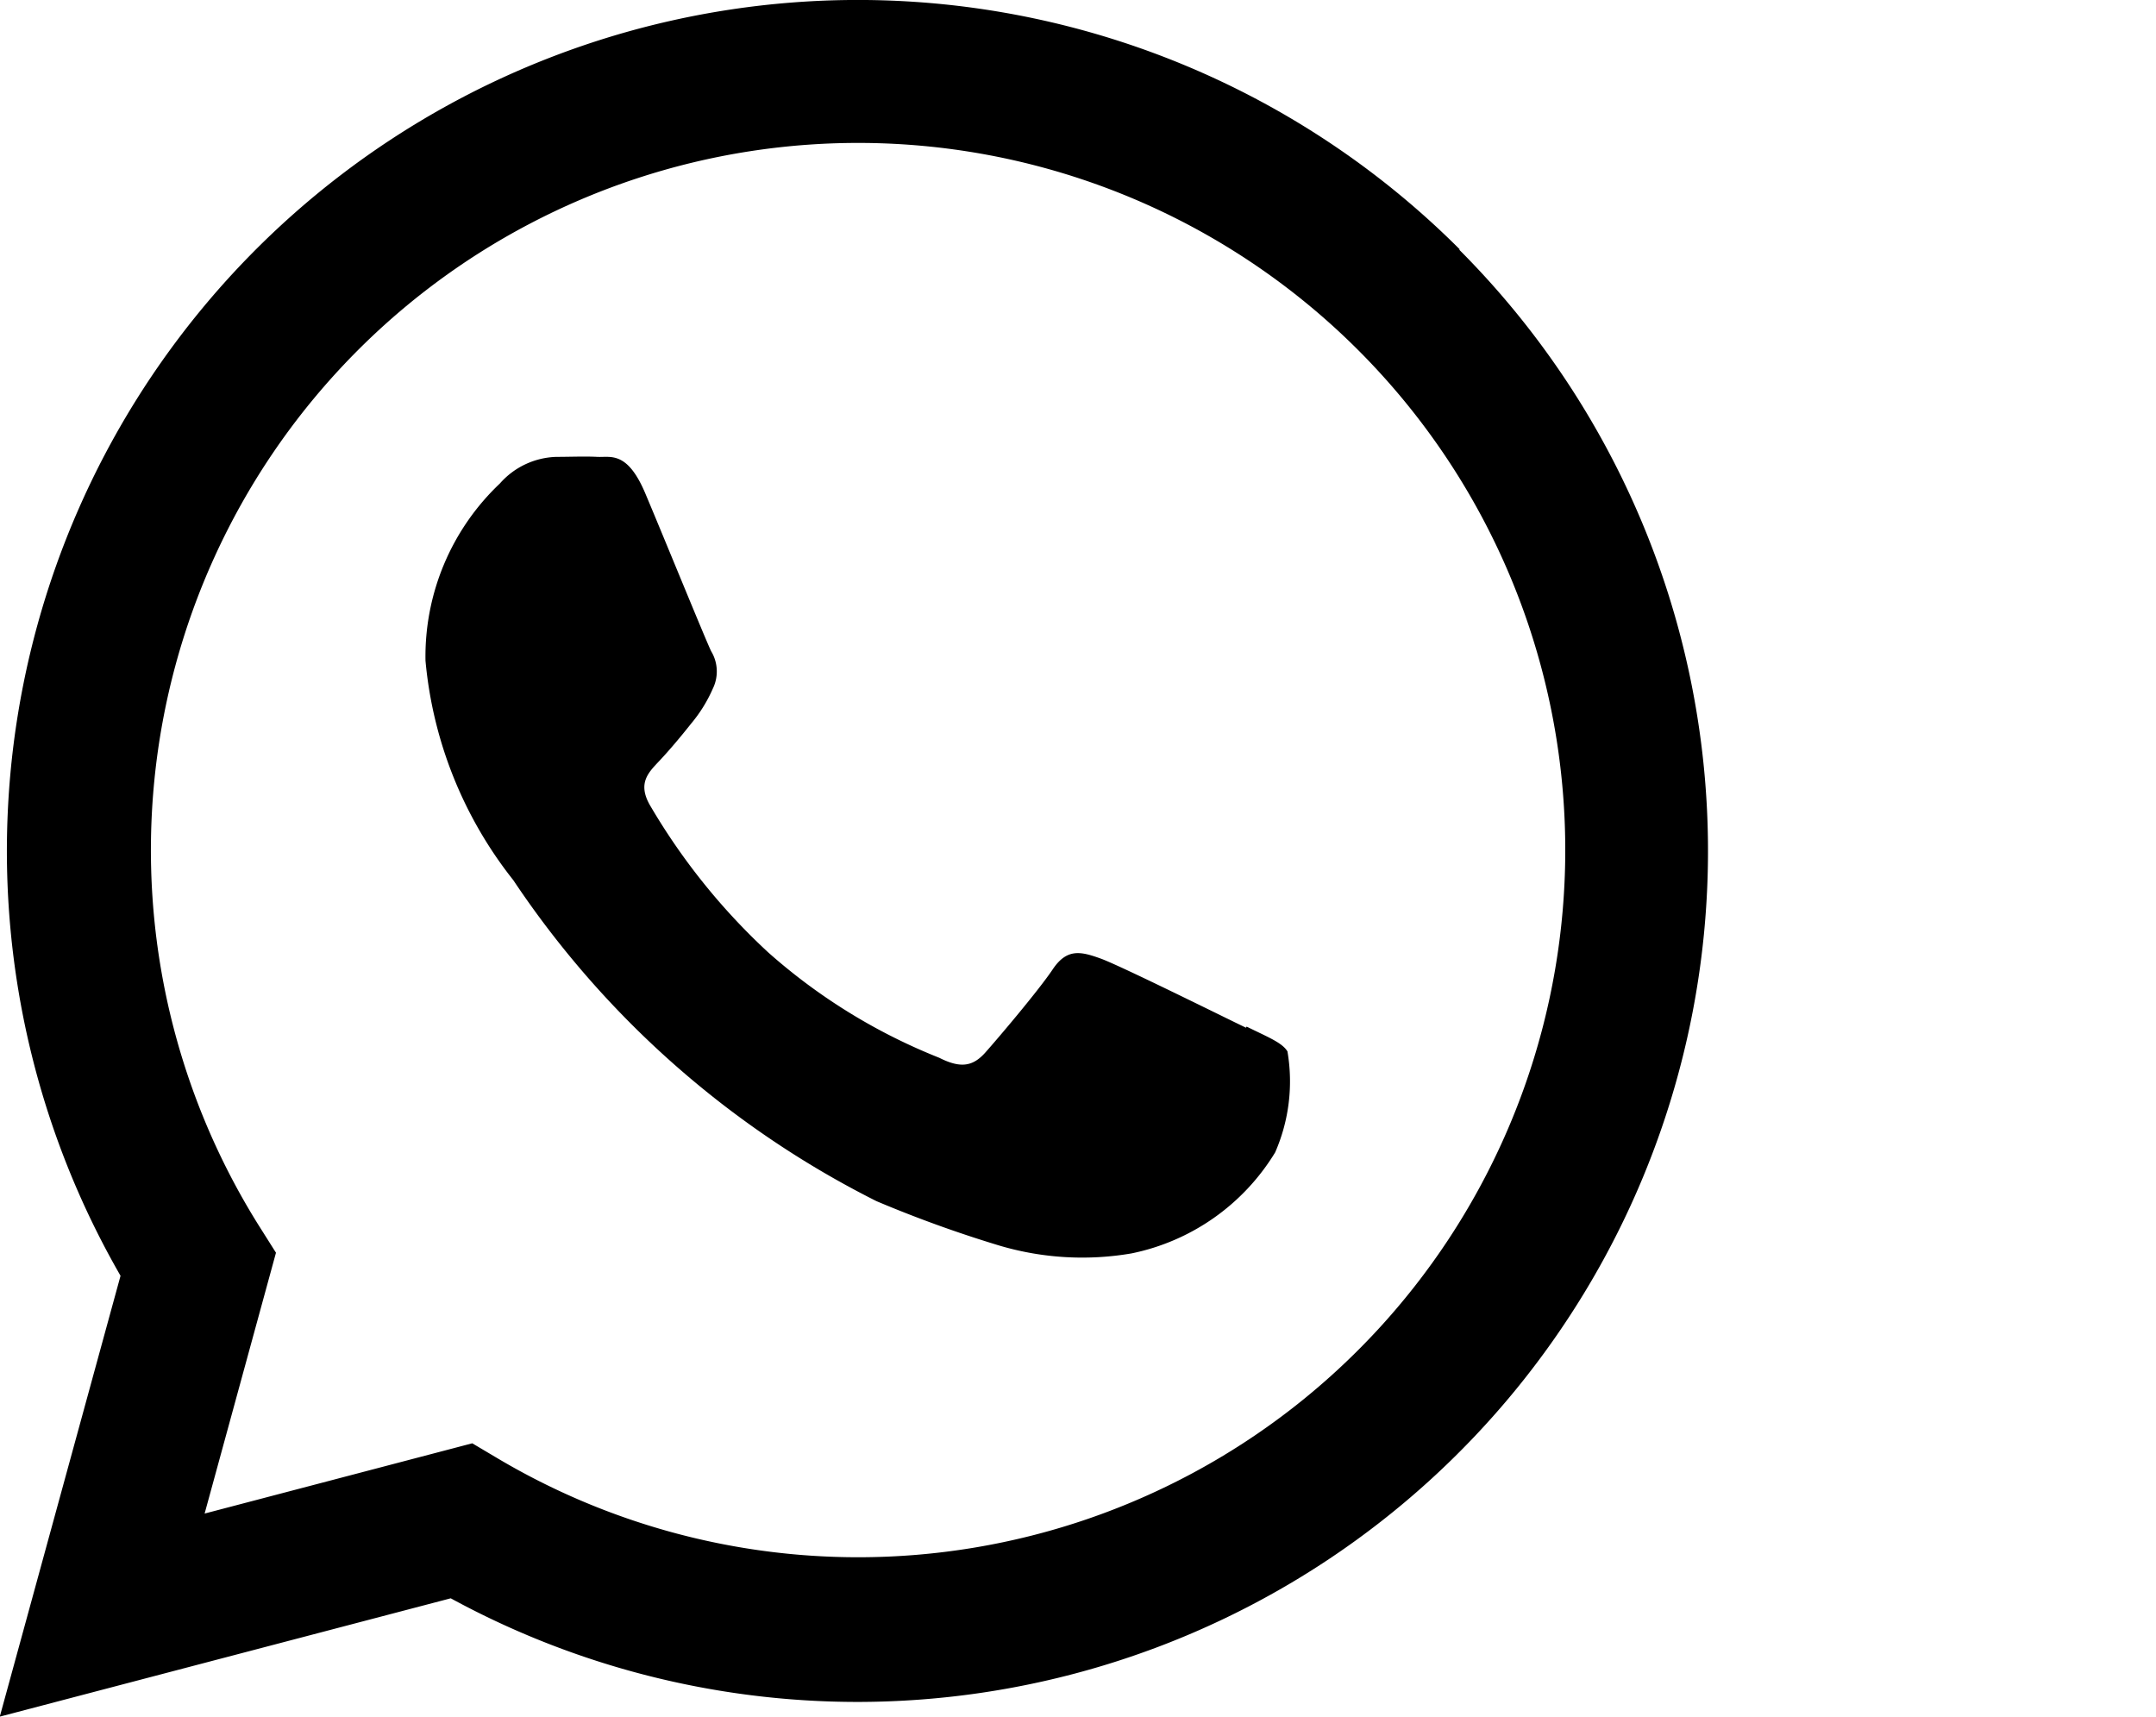
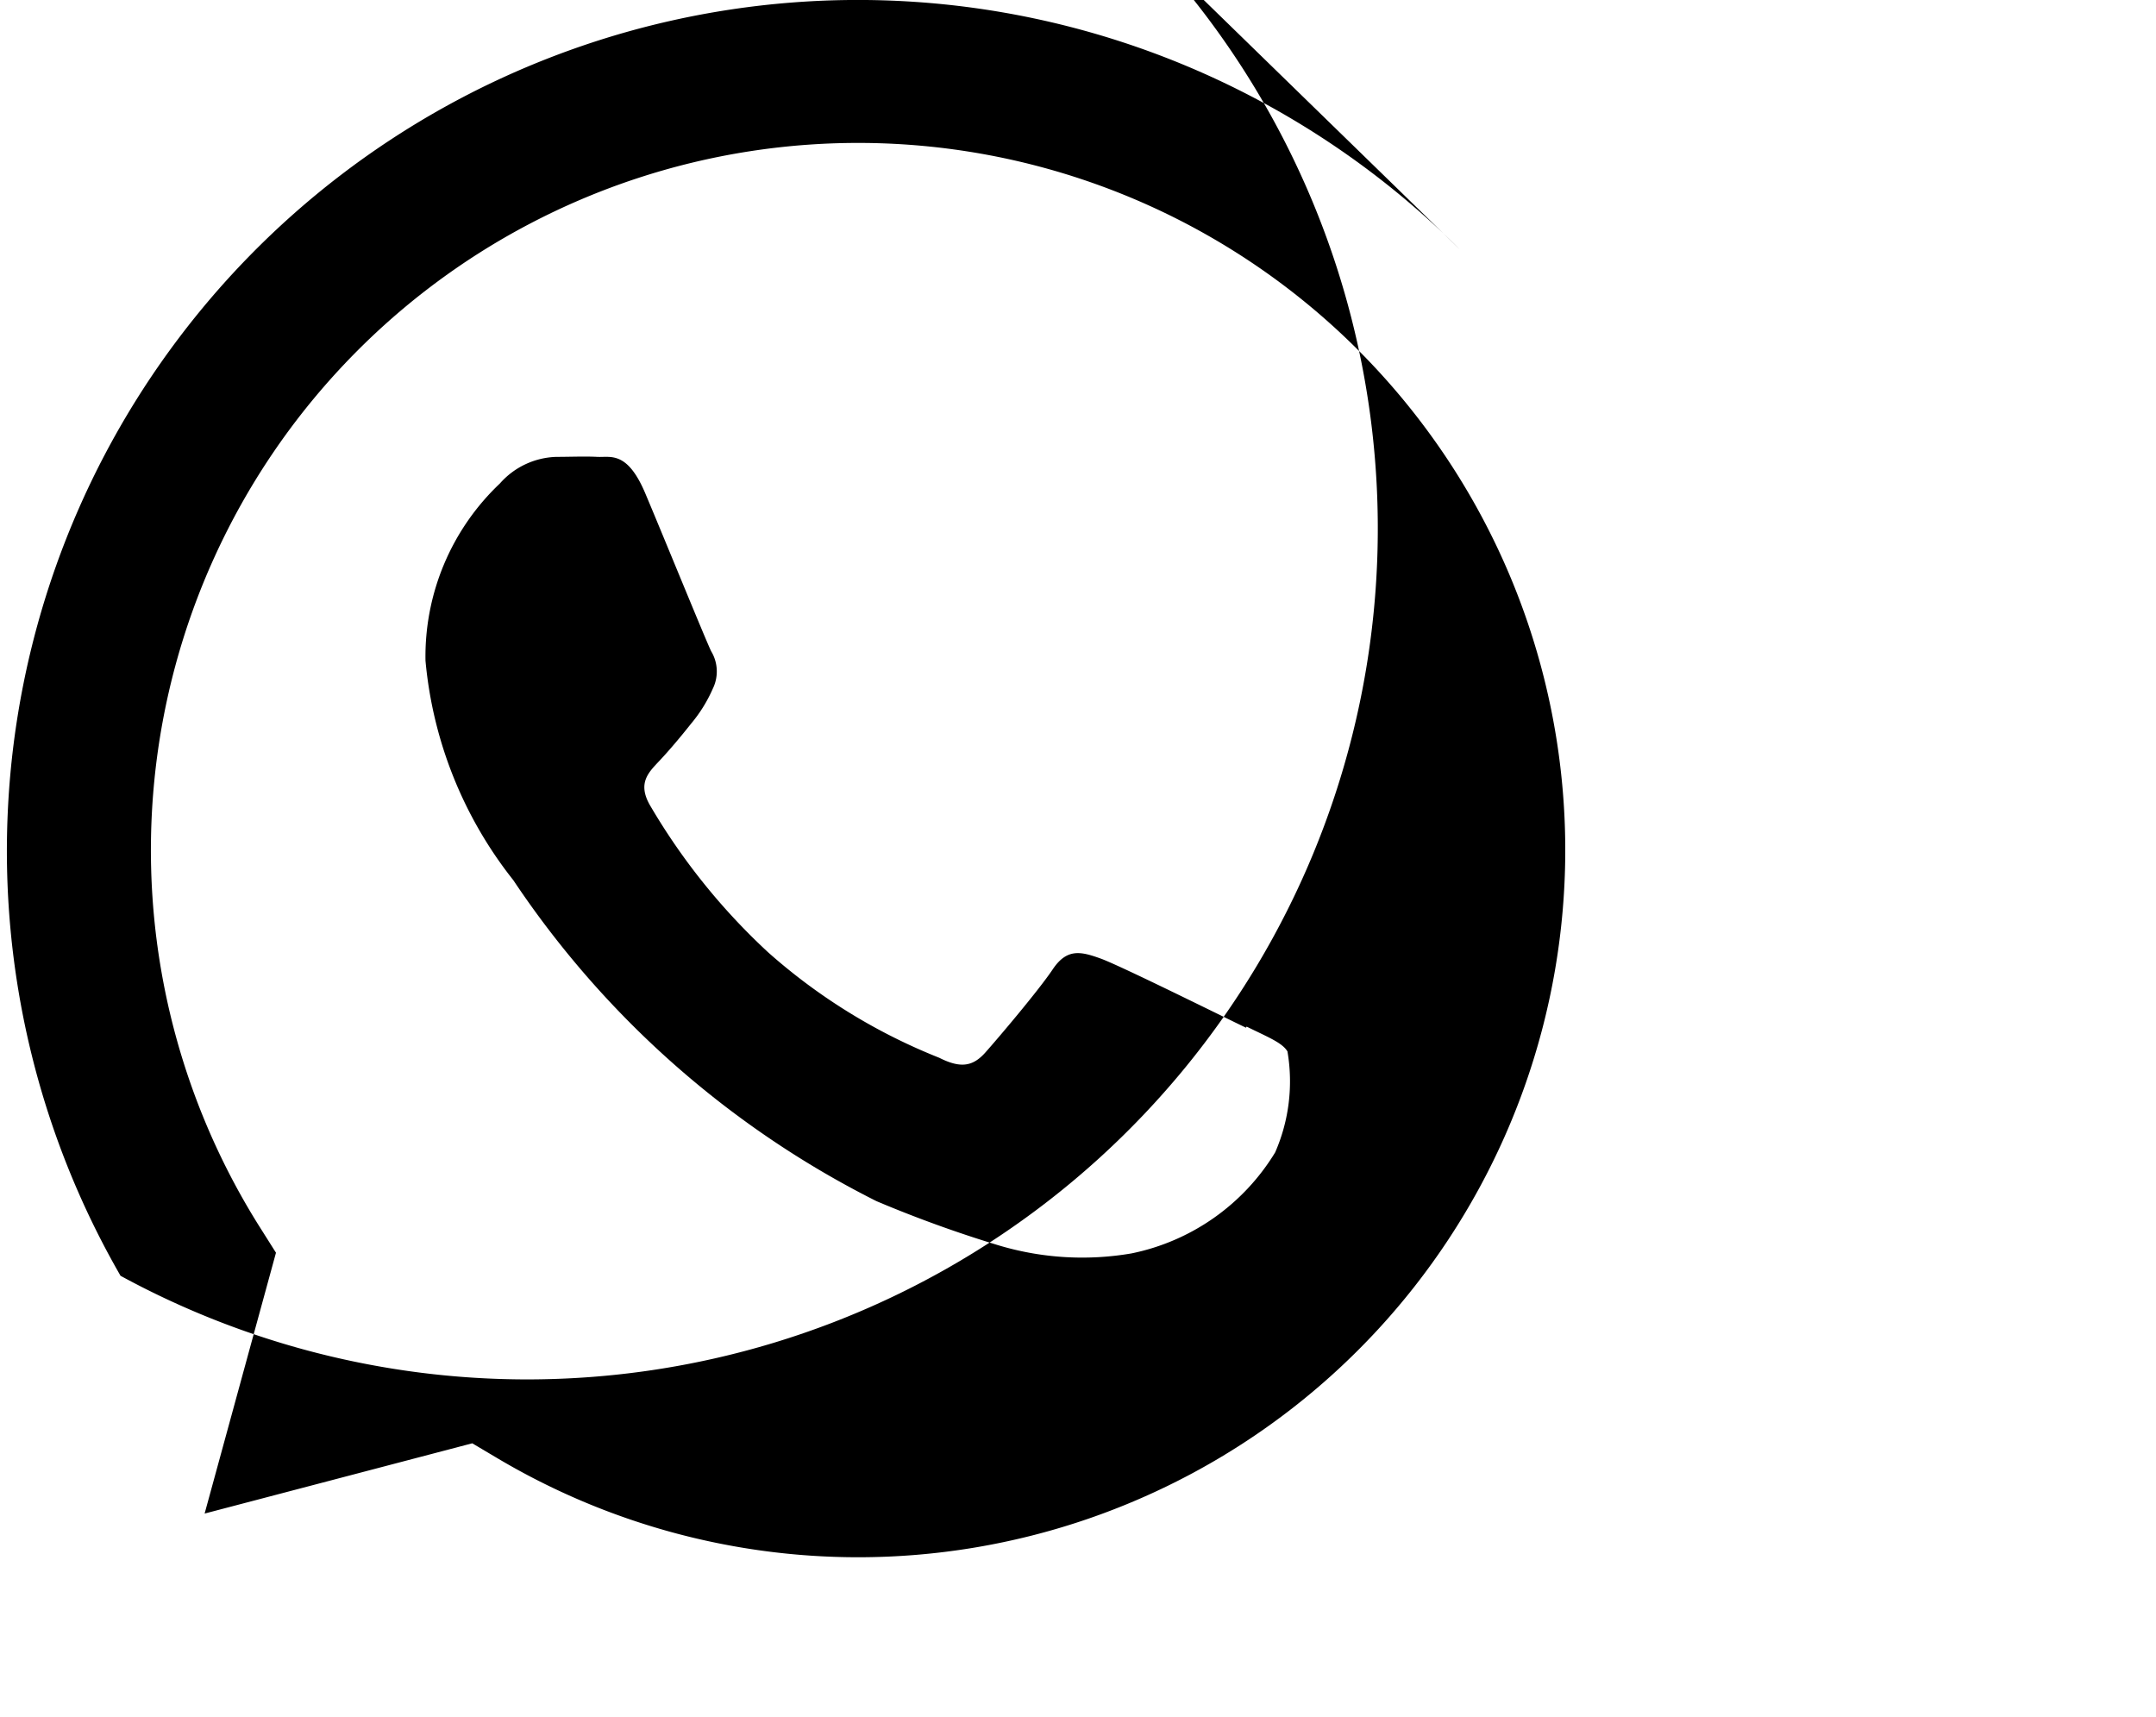
<svg xmlns="http://www.w3.org/2000/svg" id="icono_whatsapp" width="9.82" height="7.819" viewBox="0 0 9.82 7.819">
  <g id="Grupo_517" data-name="Grupo 517" transform="translate(0 0)">
-     <path id="Trazado_569" data-name="Trazado 569" d="M13.756,6.878" transform="translate(-3.936 -2.878)" fill="#010201" />
-     <path id="Trazado_570" data-name="Trazado 570" d="M33.149,24.443a3.876,3.876,0,0,0-6.1,4.675l-.55,2.008,2.054-.539a3.873,3.873,0,0,0,1.852.472h0a3.876,3.876,0,0,0,2.741-6.615M30.408,30.4h0a3.218,3.218,0,0,1-1.639-.449l-.118-.07-1.219.32.325-1.188-.077-.122A3.221,3.221,0,1,1,30.408,30.4m1.767-2.412c-.1-.048-.573-.283-.662-.315s-.153-.048-.218.049-.25.315-.307.379-.113.073-.21.024a2.642,2.642,0,0,1-.779-.48,2.918,2.918,0,0,1-.539-.671c-.057-.1-.006-.149.042-.2s.1-.113.145-.17a.66.66,0,0,0,.1-.161.178.178,0,0,0-.008-.17c-.024-.049-.218-.525-.3-.719s-.158-.163-.218-.166-.121,0-.186,0a.356.356,0,0,0-.258.121,1.085,1.085,0,0,0-.339.807,1.883,1.883,0,0,0,.4,1,4.317,4.317,0,0,0,1.654,1.462,5.607,5.607,0,0,0,.552.2,1.327,1.327,0,0,0,.61.038,1,1,0,0,0,.654-.46.808.808,0,0,0,.056-.46c-.024-.04-.089-.065-.186-.113" transform="translate(-26.5 -23.307)" fill-rule="evenodd" />
+     <path id="Trazado_570" data-name="Trazado 570" d="M33.149,24.443a3.876,3.876,0,0,0-6.1,4.675a3.873,3.873,0,0,0,1.852.472h0a3.876,3.876,0,0,0,2.741-6.615M30.408,30.4h0a3.218,3.218,0,0,1-1.639-.449l-.118-.07-1.219.32.325-1.188-.077-.122A3.221,3.221,0,1,1,30.408,30.4m1.767-2.412c-.1-.048-.573-.283-.662-.315s-.153-.048-.218.049-.25.315-.307.379-.113.073-.21.024a2.642,2.642,0,0,1-.779-.48,2.918,2.918,0,0,1-.539-.671c-.057-.1-.006-.149.042-.2s.1-.113.145-.17a.66.66,0,0,0,.1-.161.178.178,0,0,0-.008-.17c-.024-.049-.218-.525-.3-.719s-.158-.163-.218-.166-.121,0-.186,0a.356.356,0,0,0-.258.121,1.085,1.085,0,0,0-.339.807,1.883,1.883,0,0,0,.4,1,4.317,4.317,0,0,0,1.654,1.462,5.607,5.607,0,0,0,.552.2,1.327,1.327,0,0,0,.61.038,1,1,0,0,0,.654-.46.808.808,0,0,0,.056-.46c-.024-.04-.089-.065-.186-.113" transform="translate(-26.5 -23.307)" fill-rule="evenodd" />
  </g>
</svg>